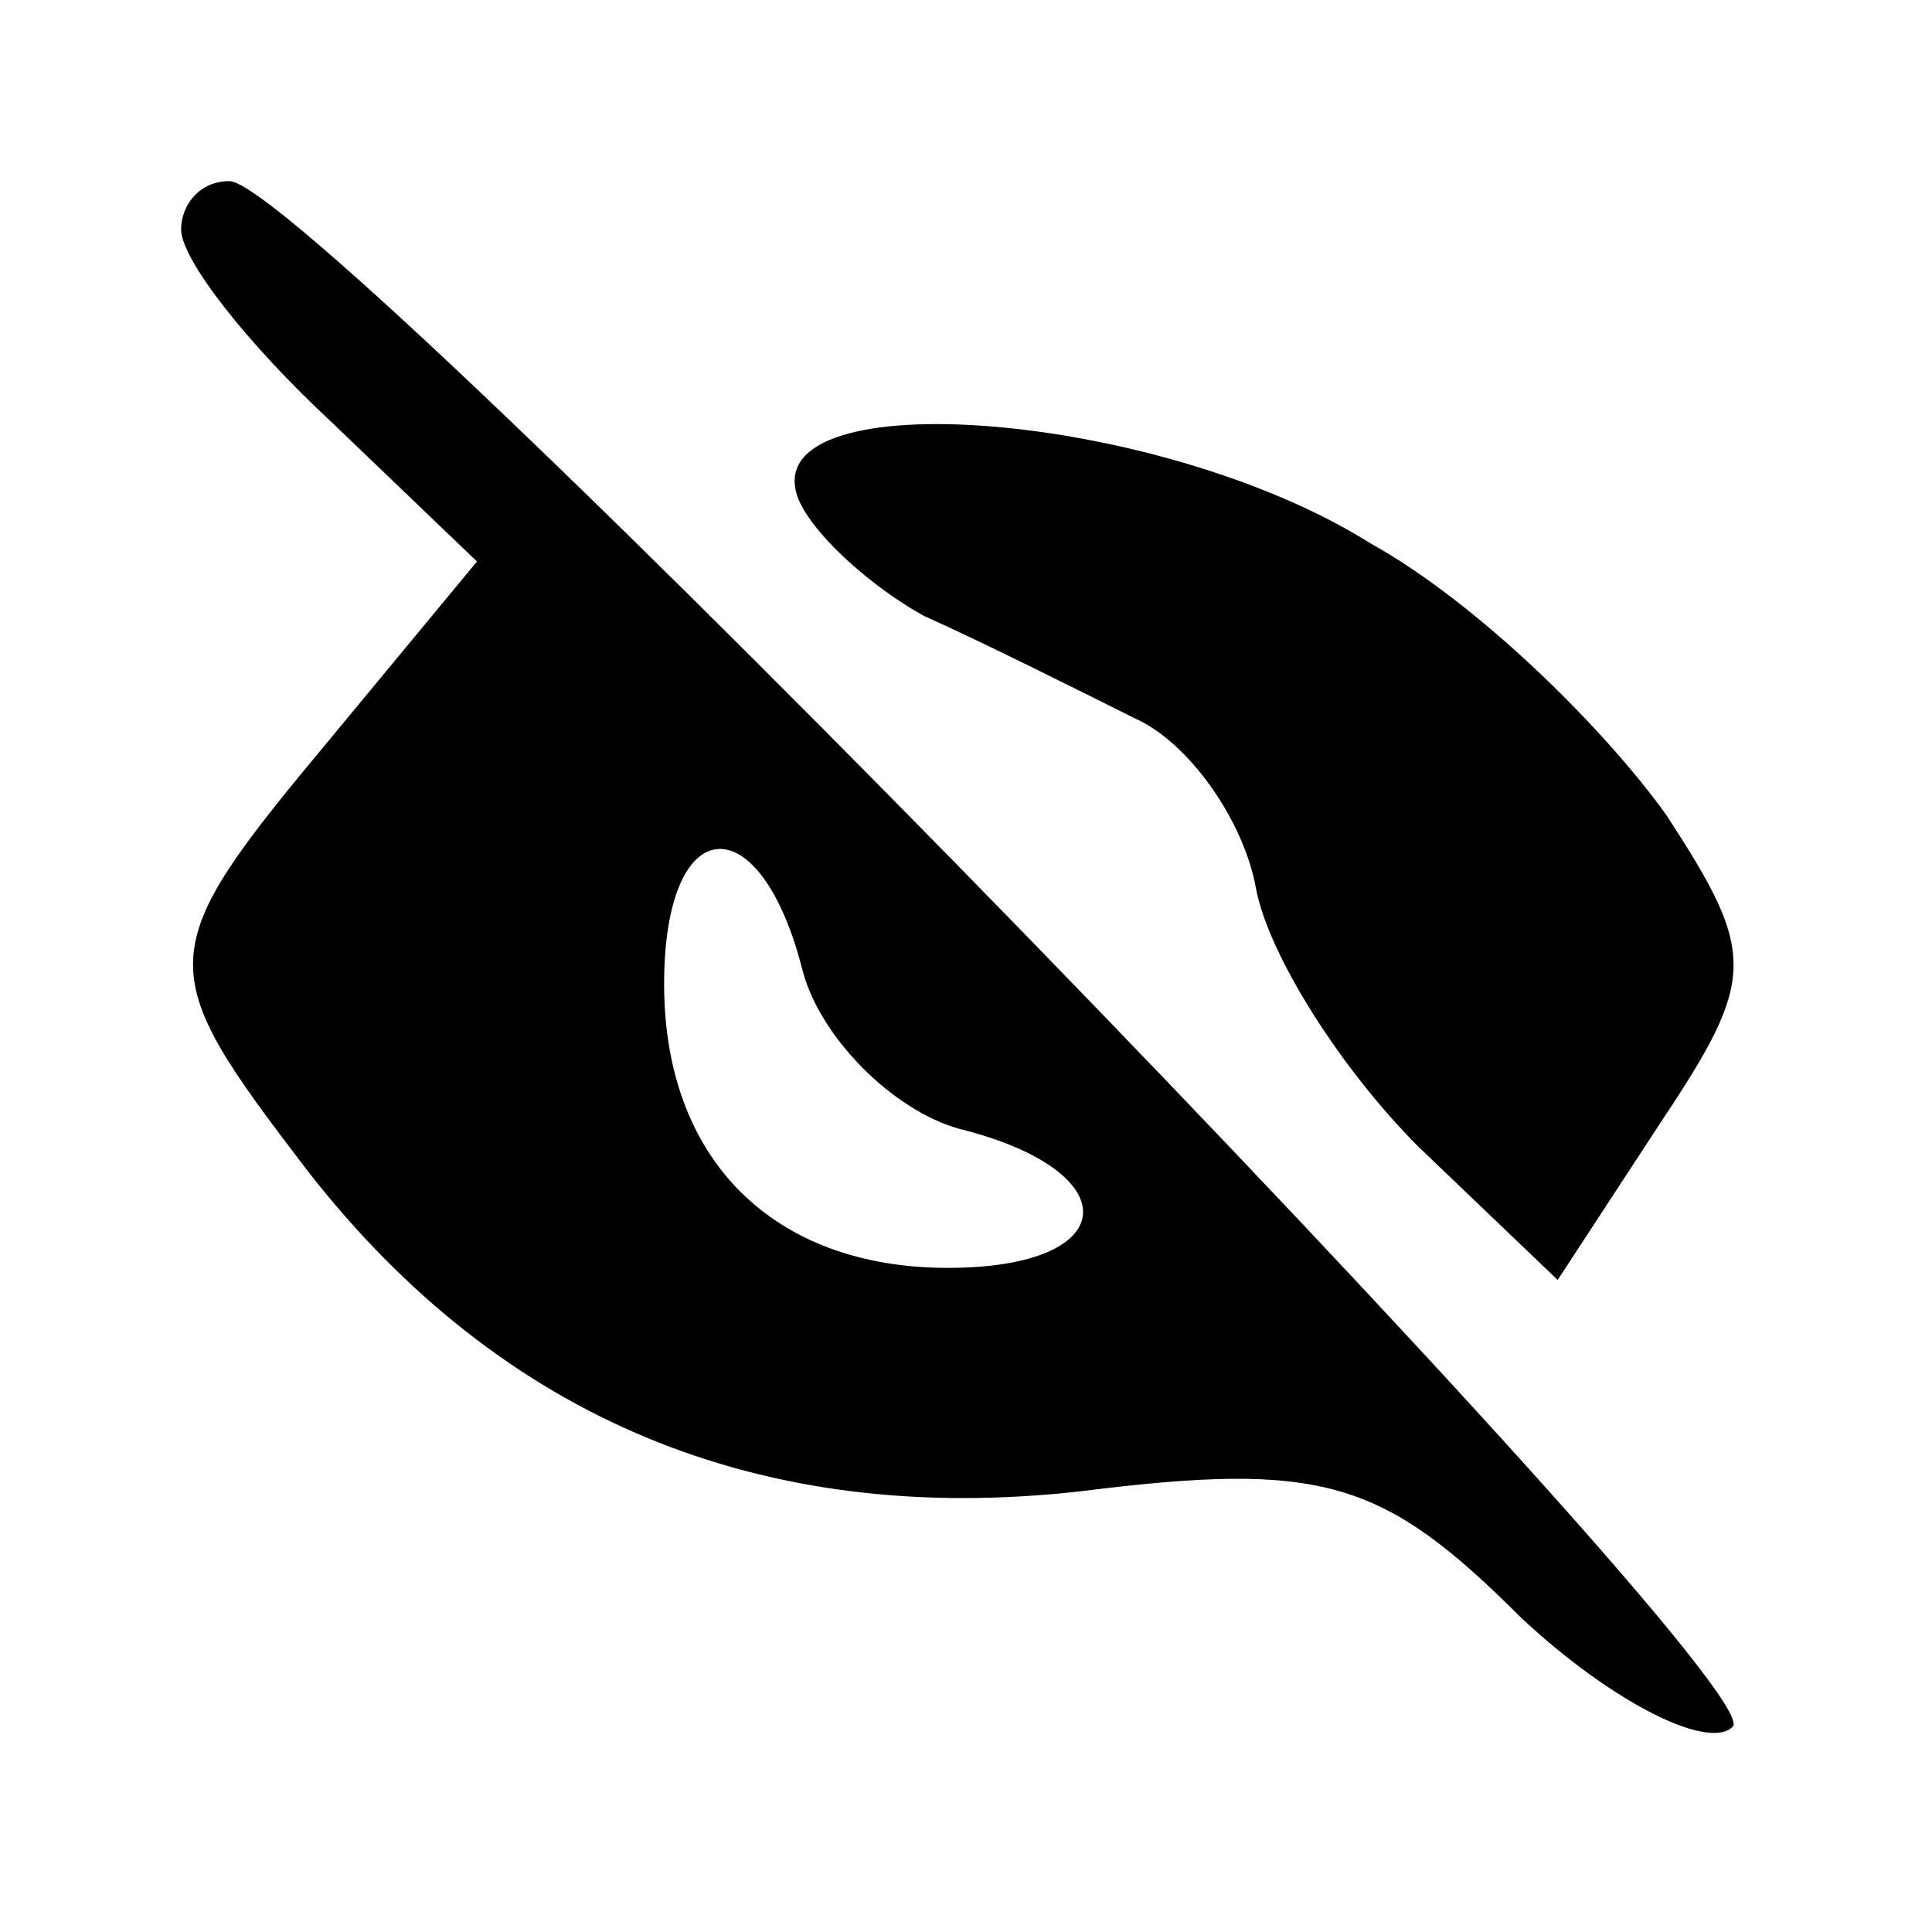
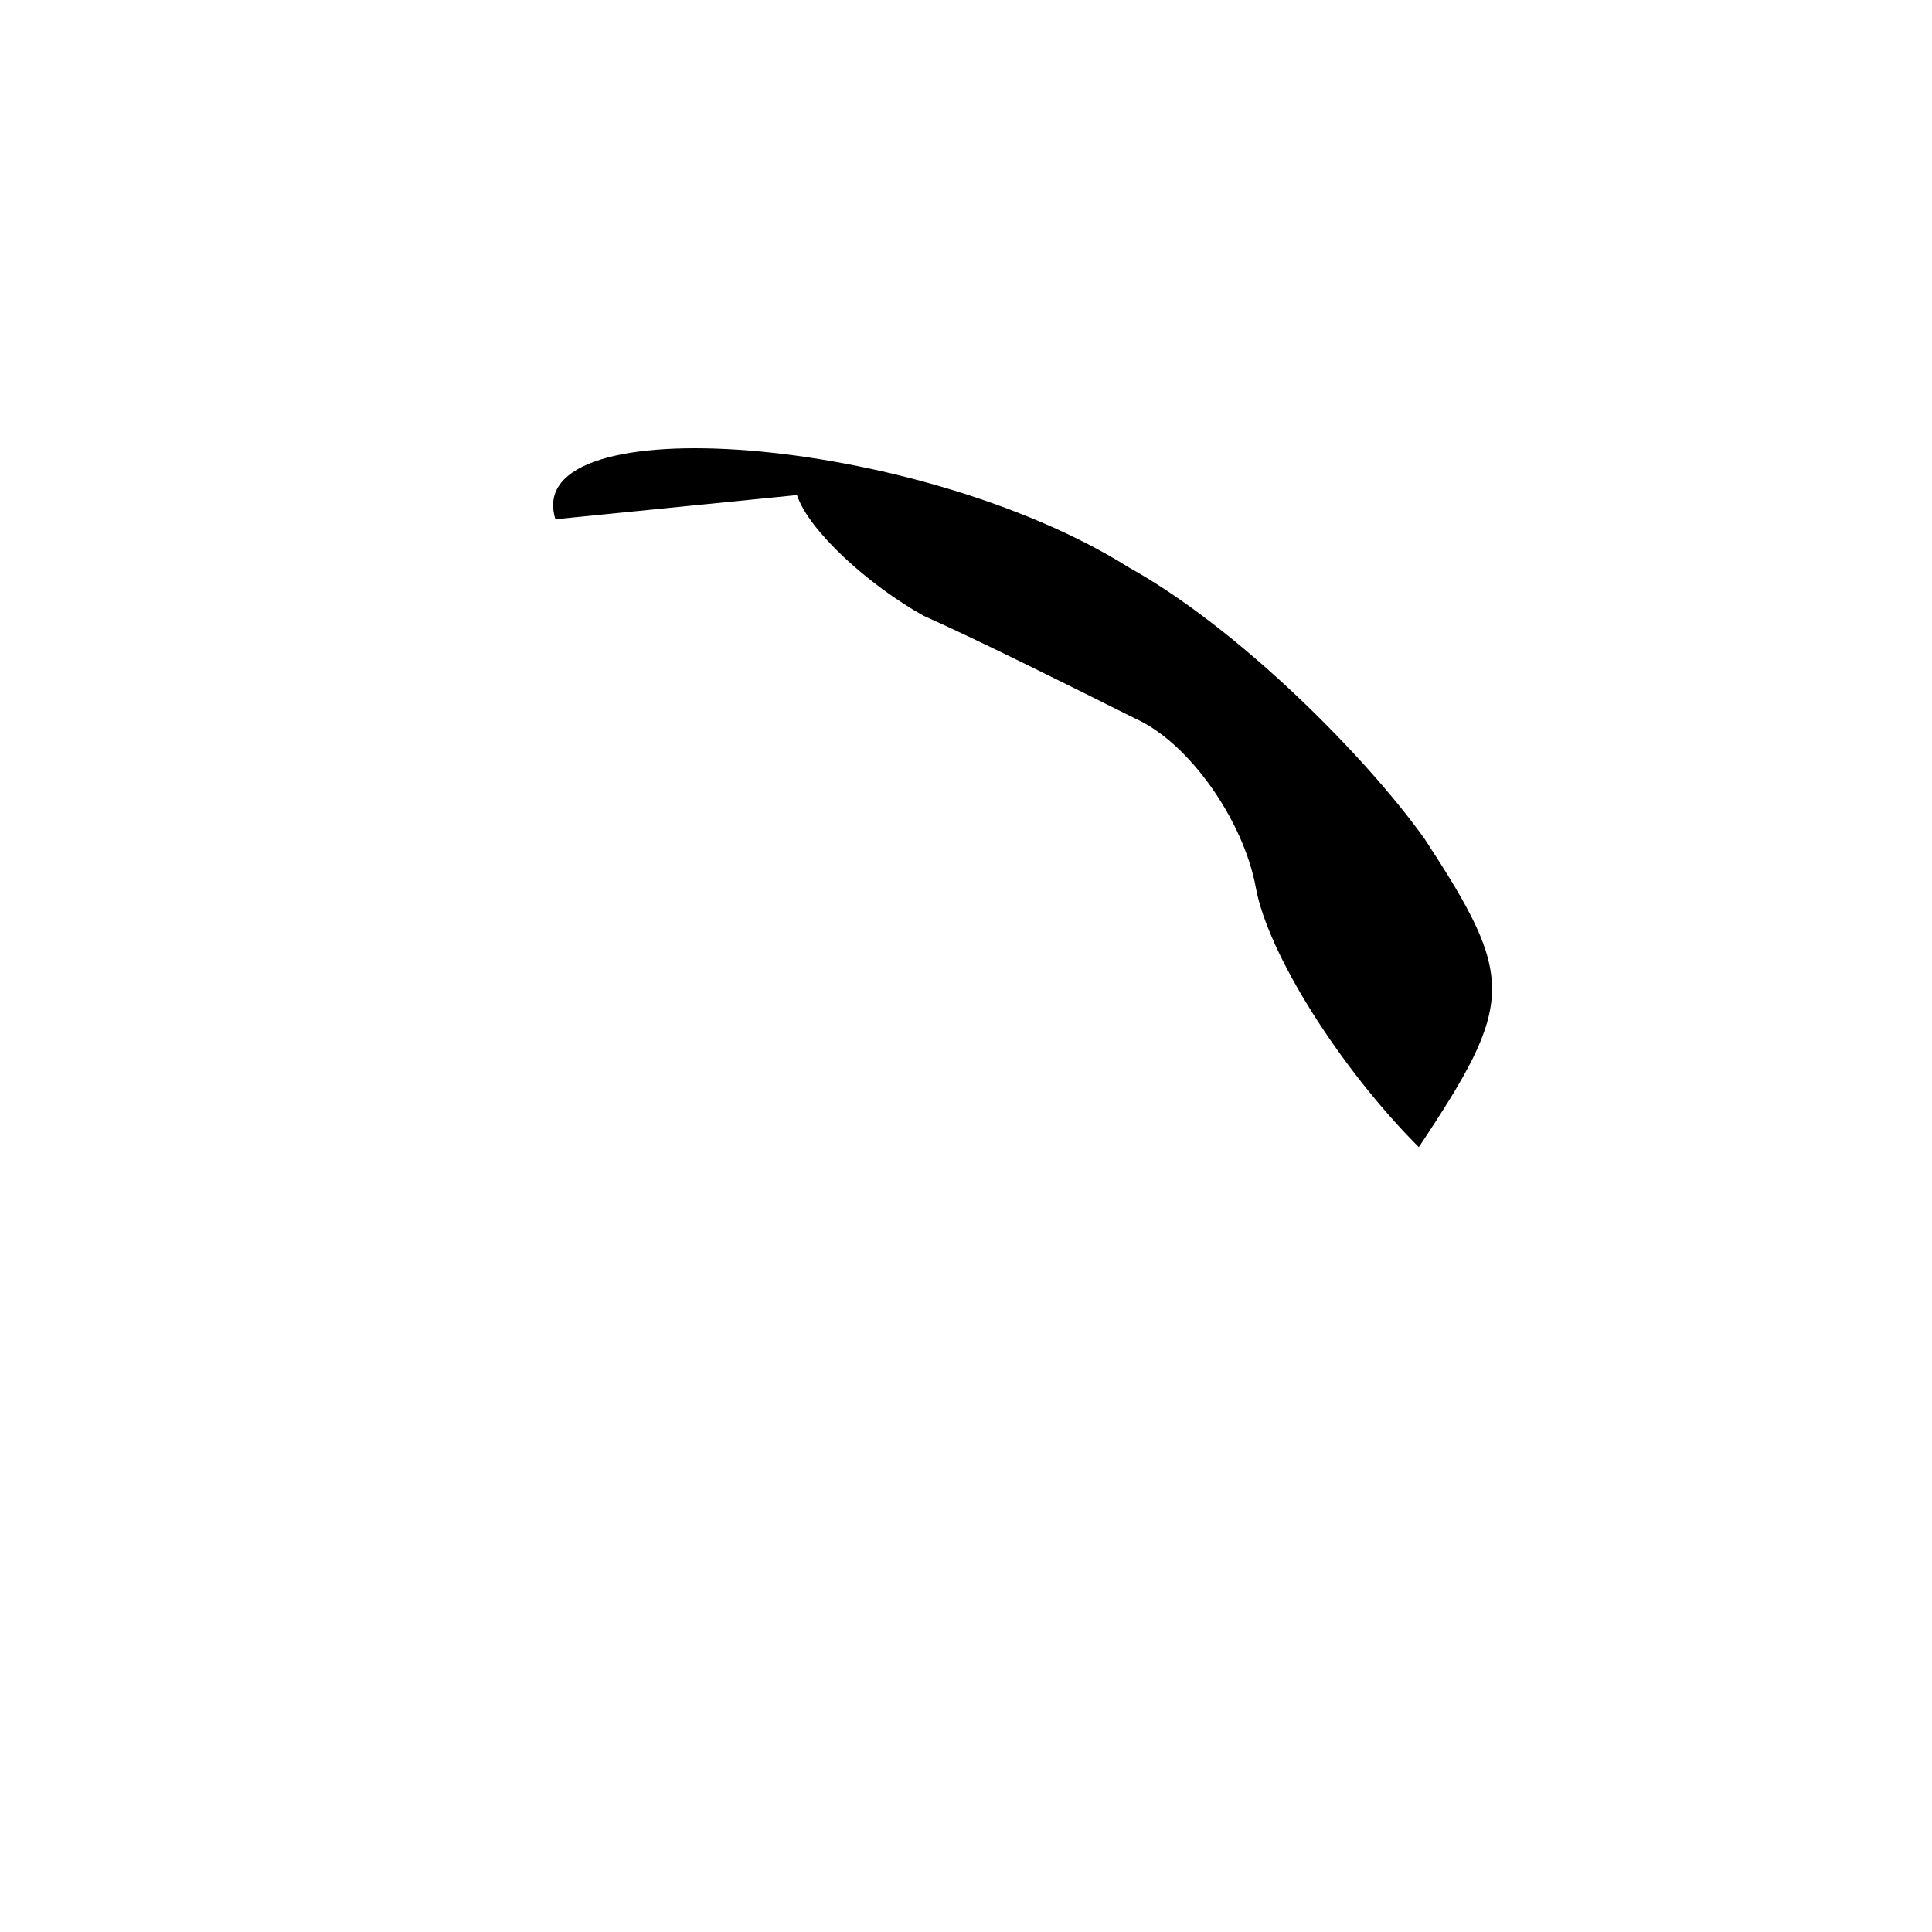
<svg xmlns="http://www.w3.org/2000/svg" version="1.0" width="32pt" height="32pt" viewBox="0 0 32 32" preserveAspectRatio="xMidYMid meet">
  <g transform="translate(0,32) scale(0.1,-0.1)" fill="#000000" stroke="none">
-     <path d="M30 282 c0 -5 11 -19 25 -32 l24 -23 -24 -29 c-30 -36 -30 -38 -4 -72 32 -41 75 -59 128 -53 40 5 50 2 73 -21 15 -14 31 -22 35 -18 7 7 -235 256 -249 256 -5 0 -8 -4 -8 -8z m103 -123 c3 -11 15 -23 26 -26 28 -7 27 -23 -2 -23 -29 0 -47 18 -47 47 0 29 16 30 23 2z" />
-     <path d="M132 238 c2 -6 12 -15 21 -20 9 -4 25 -12 35 -17 9 -4 18 -17 20 -28 2 -11 14 -30 27 -43 l23 -22 17 26 c16 24 16 28 1 51 -10 14 -31 35 -49 45 -35 22 -101 27 -95 8z" />
+     <path d="M132 238 c2 -6 12 -15 21 -20 9 -4 25 -12 35 -17 9 -4 18 -17 20 -28 2 -11 14 -30 27 -43 c16 24 16 28 1 51 -10 14 -31 35 -49 45 -35 22 -101 27 -95 8z" />
  </g>
</svg>